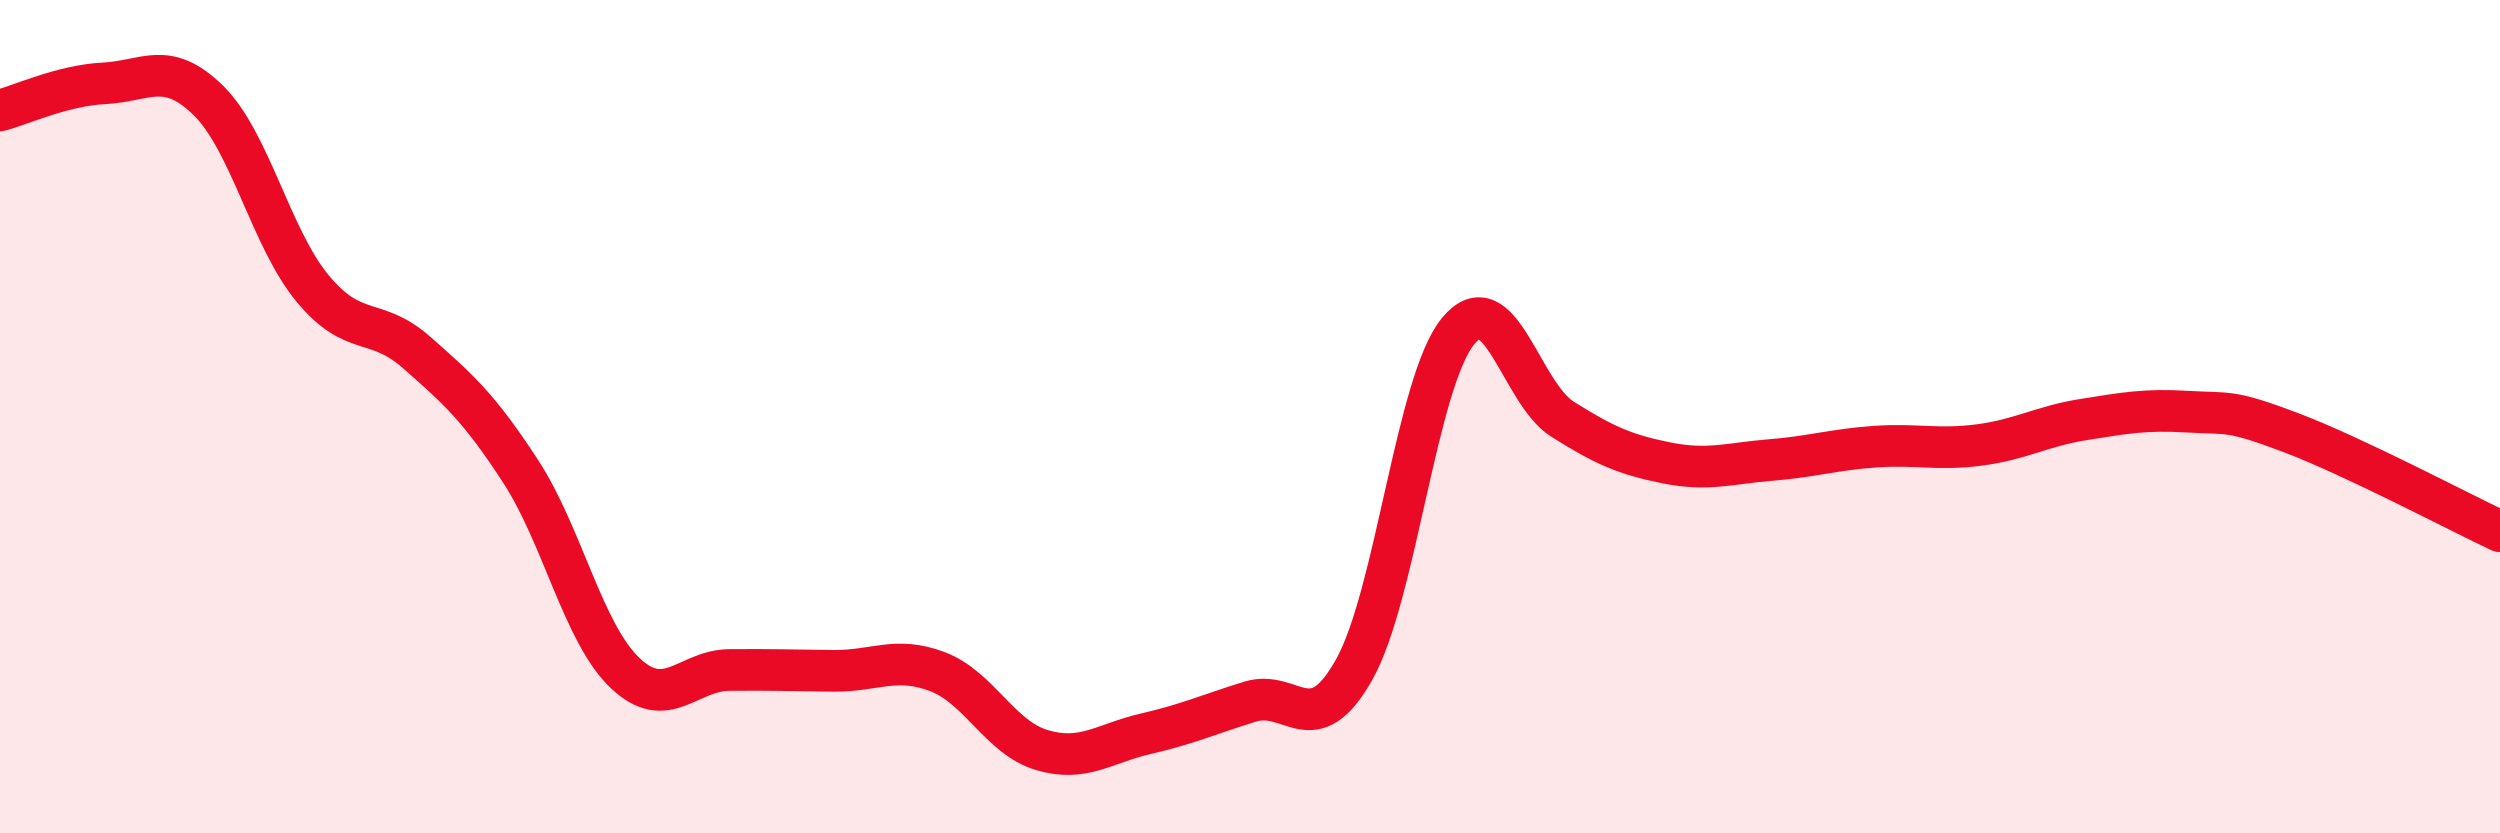
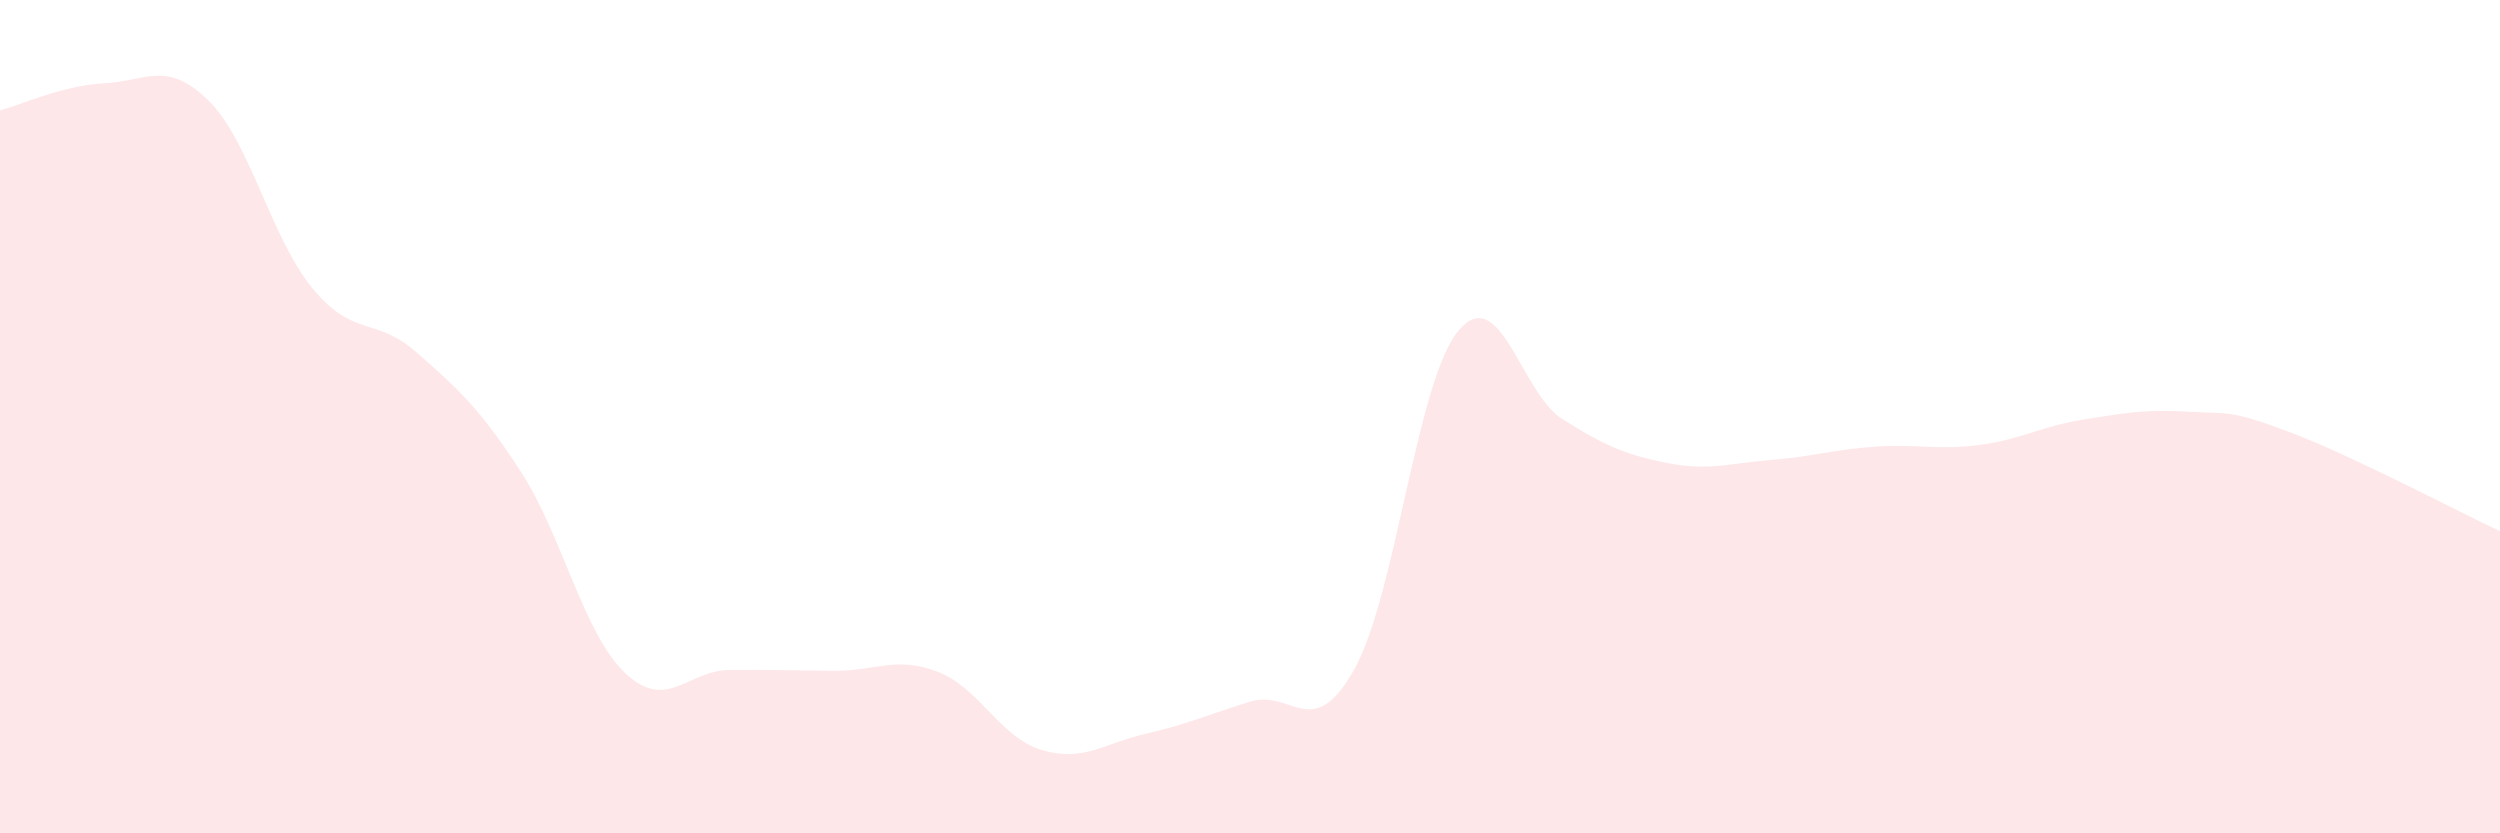
<svg xmlns="http://www.w3.org/2000/svg" width="60" height="20" viewBox="0 0 60 20">
  <path d="M 0,2.65 C 0.5,2.52 1.5,2.05 2.5,2 C 3.5,1.95 4,1.43 5,2.41 C 6,3.39 6.5,5.71 7.5,6.92 C 8.5,8.13 9,7.58 10,8.46 C 11,9.34 11.5,9.78 12.5,11.32 C 13.5,12.86 14,15.2 15,16.15 C 16,17.1 16.5,16.09 17.5,16.08 C 18.5,16.07 19,16.09 20,16.1 C 21,16.11 21.5,15.74 22.5,16.12 C 23.5,16.5 24,17.7 25,18 C 26,18.3 26.5,17.84 27.5,17.61 C 28.5,17.38 29,17.15 30,16.84 C 31,16.53 31.5,17.85 32.5,16.07 C 33.5,14.29 34,9.14 35,7.94 C 36,6.74 36.5,9.43 37.5,10.06 C 38.5,10.69 39,10.91 40,11.11 C 41,11.31 41.5,11.12 42.5,11.04 C 43.5,10.96 44,10.79 45,10.72 C 46,10.65 46.5,10.81 47.5,10.68 C 48.5,10.55 49,10.23 50,10.07 C 51,9.91 51.5,9.82 52.5,9.88 C 53.5,9.94 53.5,9.82 55,10.39 C 56.5,10.96 59,12.28 60,12.75L60 20L0 20Z" fill="#EB0A25" opacity="0.1" stroke-linecap="round" stroke-linejoin="round" />
-   <path d="M 0,2.65 C 0.5,2.52 1.5,2.05 2.5,2 C 3.5,1.95 4,1.43 5,2.41 C 6,3.39 6.5,5.71 7.5,6.92 C 8.5,8.13 9,7.58 10,8.46 C 11,9.34 11.5,9.78 12.5,11.32 C 13.5,12.86 14,15.2 15,16.15 C 16,17.1 16.5,16.09 17.5,16.08 C 18.5,16.07 19,16.09 20,16.1 C 21,16.11 21.5,15.74 22.5,16.12 C 23.5,16.5 24,17.7 25,18 C 26,18.3 26.5,17.84 27.5,17.61 C 28.5,17.38 29,17.15 30,16.84 C 31,16.53 31.5,17.85 32.5,16.07 C 33.5,14.29 34,9.14 35,7.94 C 36,6.74 36.5,9.43 37.5,10.06 C 38.5,10.69 39,10.91 40,11.11 C 41,11.31 41.5,11.12 42.5,11.04 C 43.5,10.96 44,10.79 45,10.72 C 46,10.65 46.5,10.81 47.5,10.68 C 48.5,10.55 49,10.23 50,10.07 C 51,9.91 51.5,9.82 52.5,9.88 C 53.5,9.94 53.5,9.82 55,10.39 C 56.5,10.96 59,12.28 60,12.75" stroke="#EB0A25" stroke-width="1" fill="none" stroke-linecap="round" stroke-linejoin="round" />
</svg>